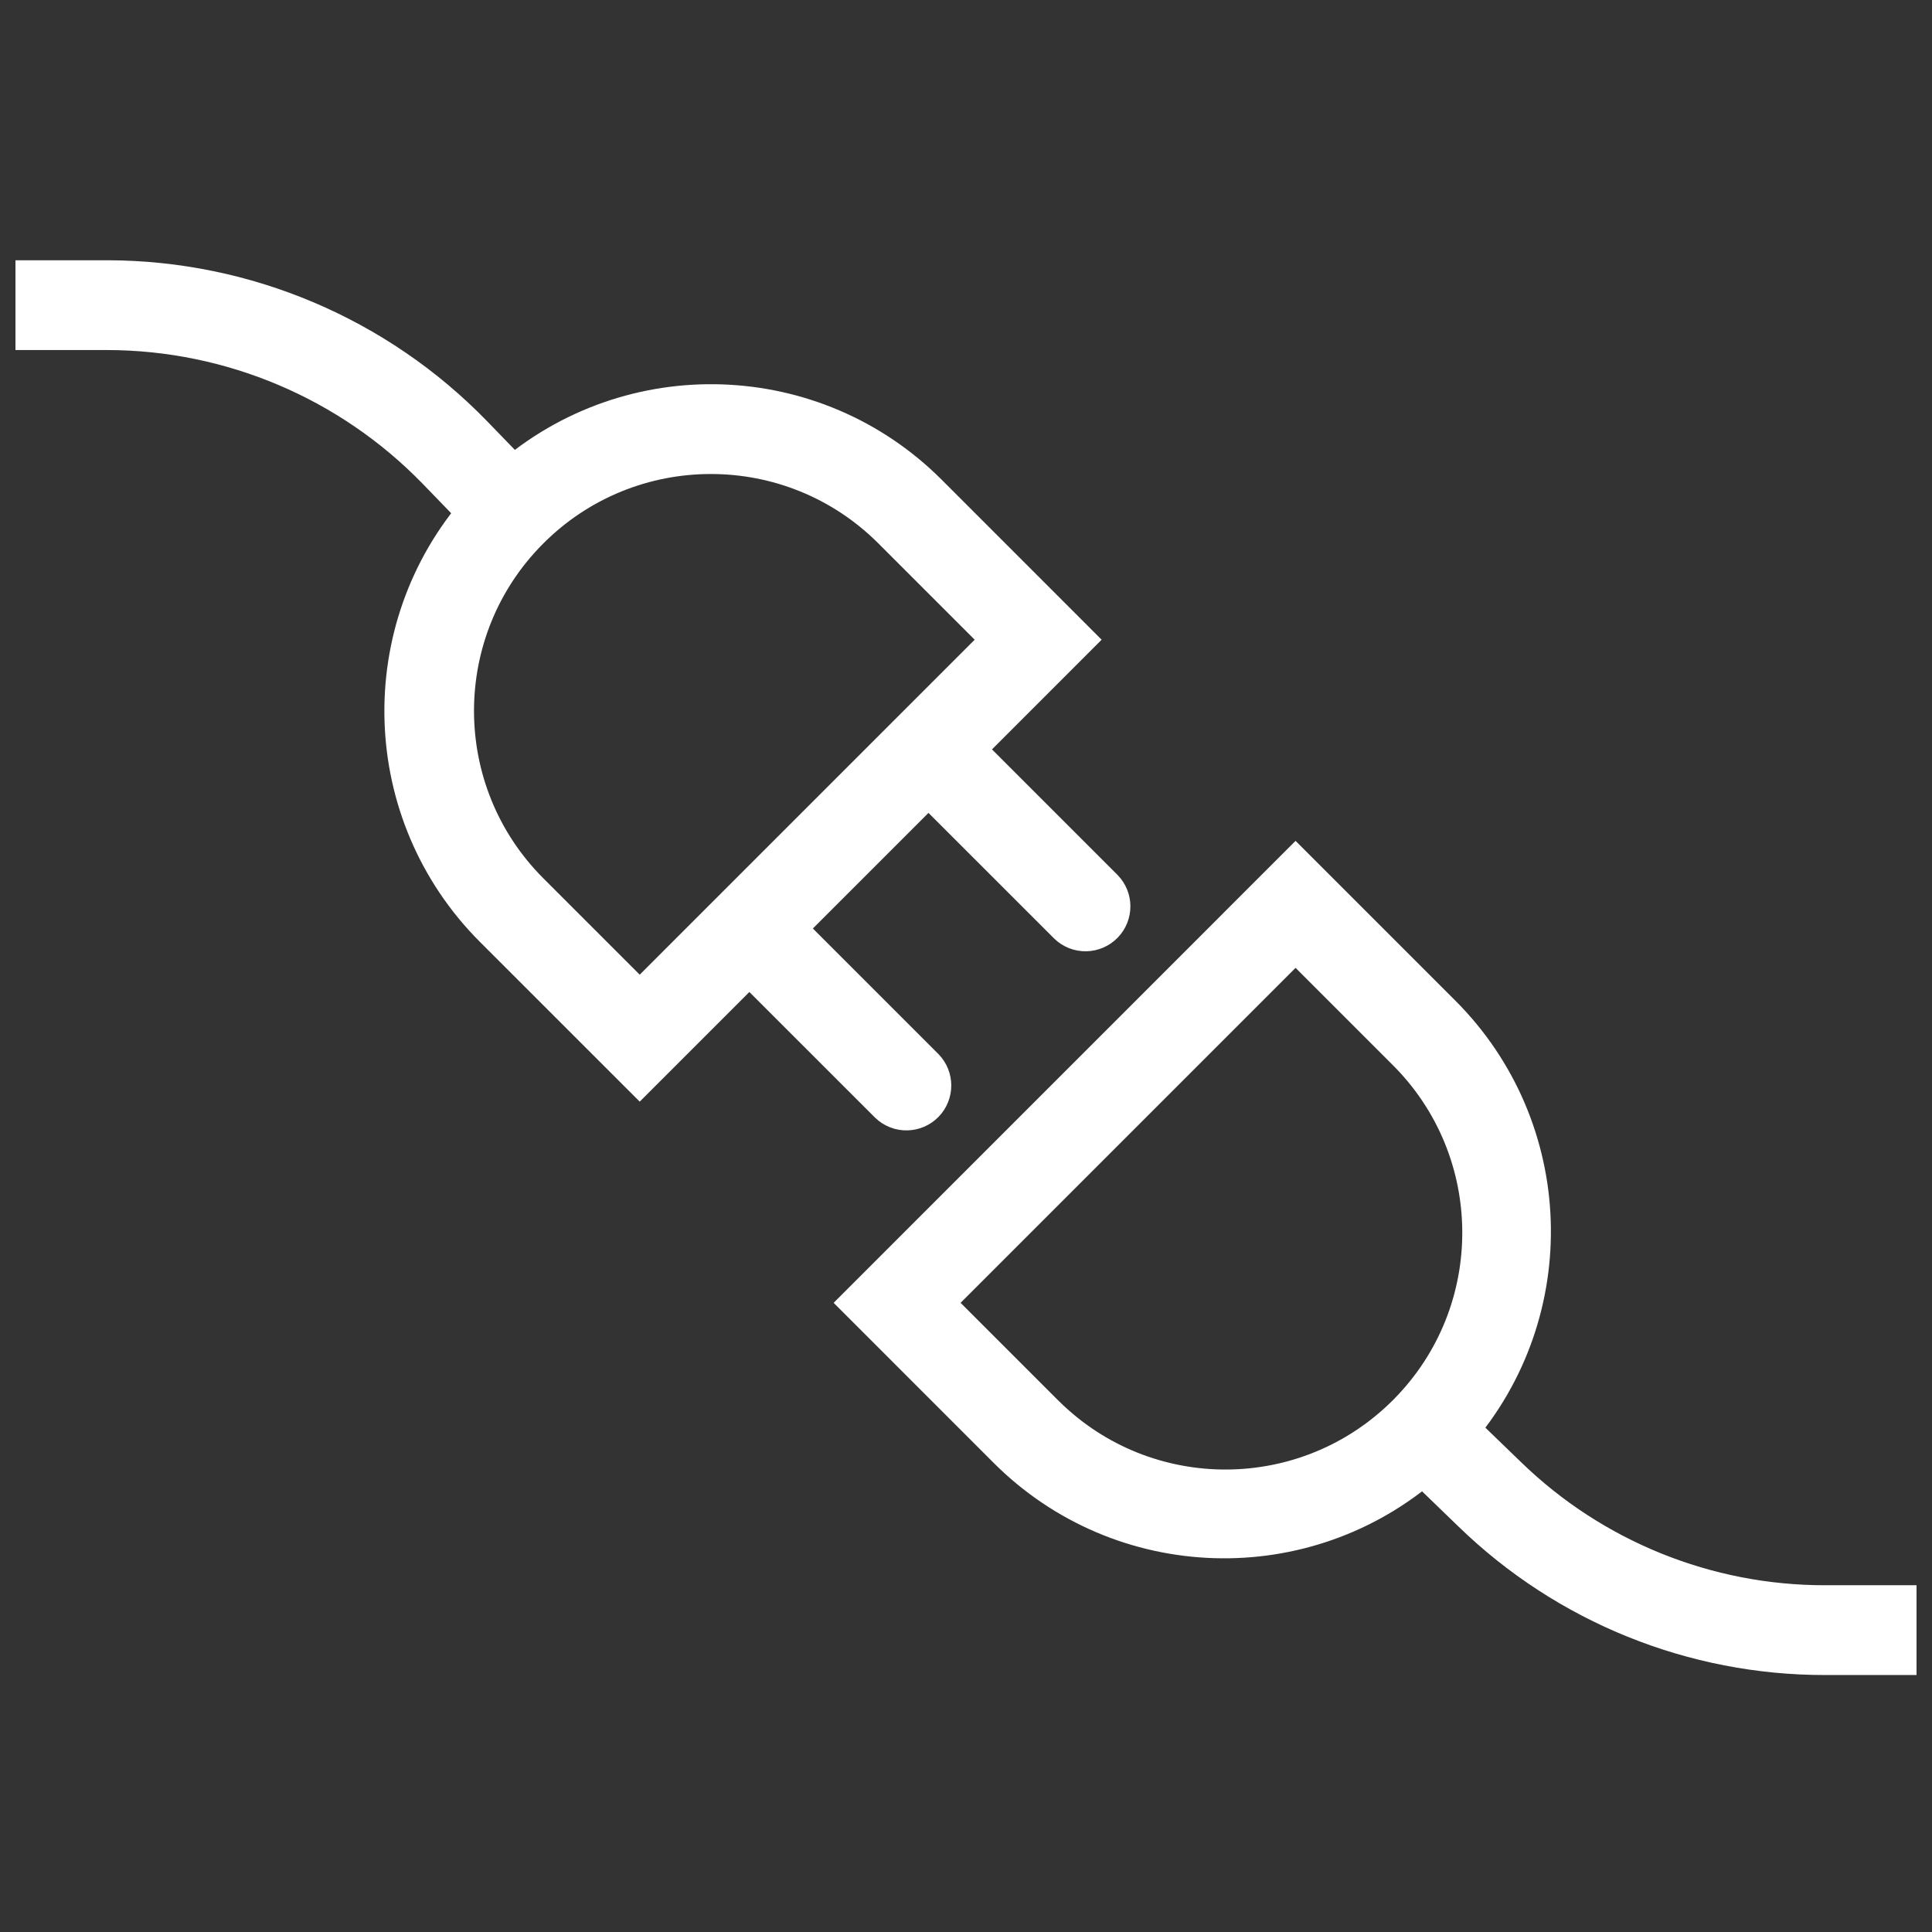
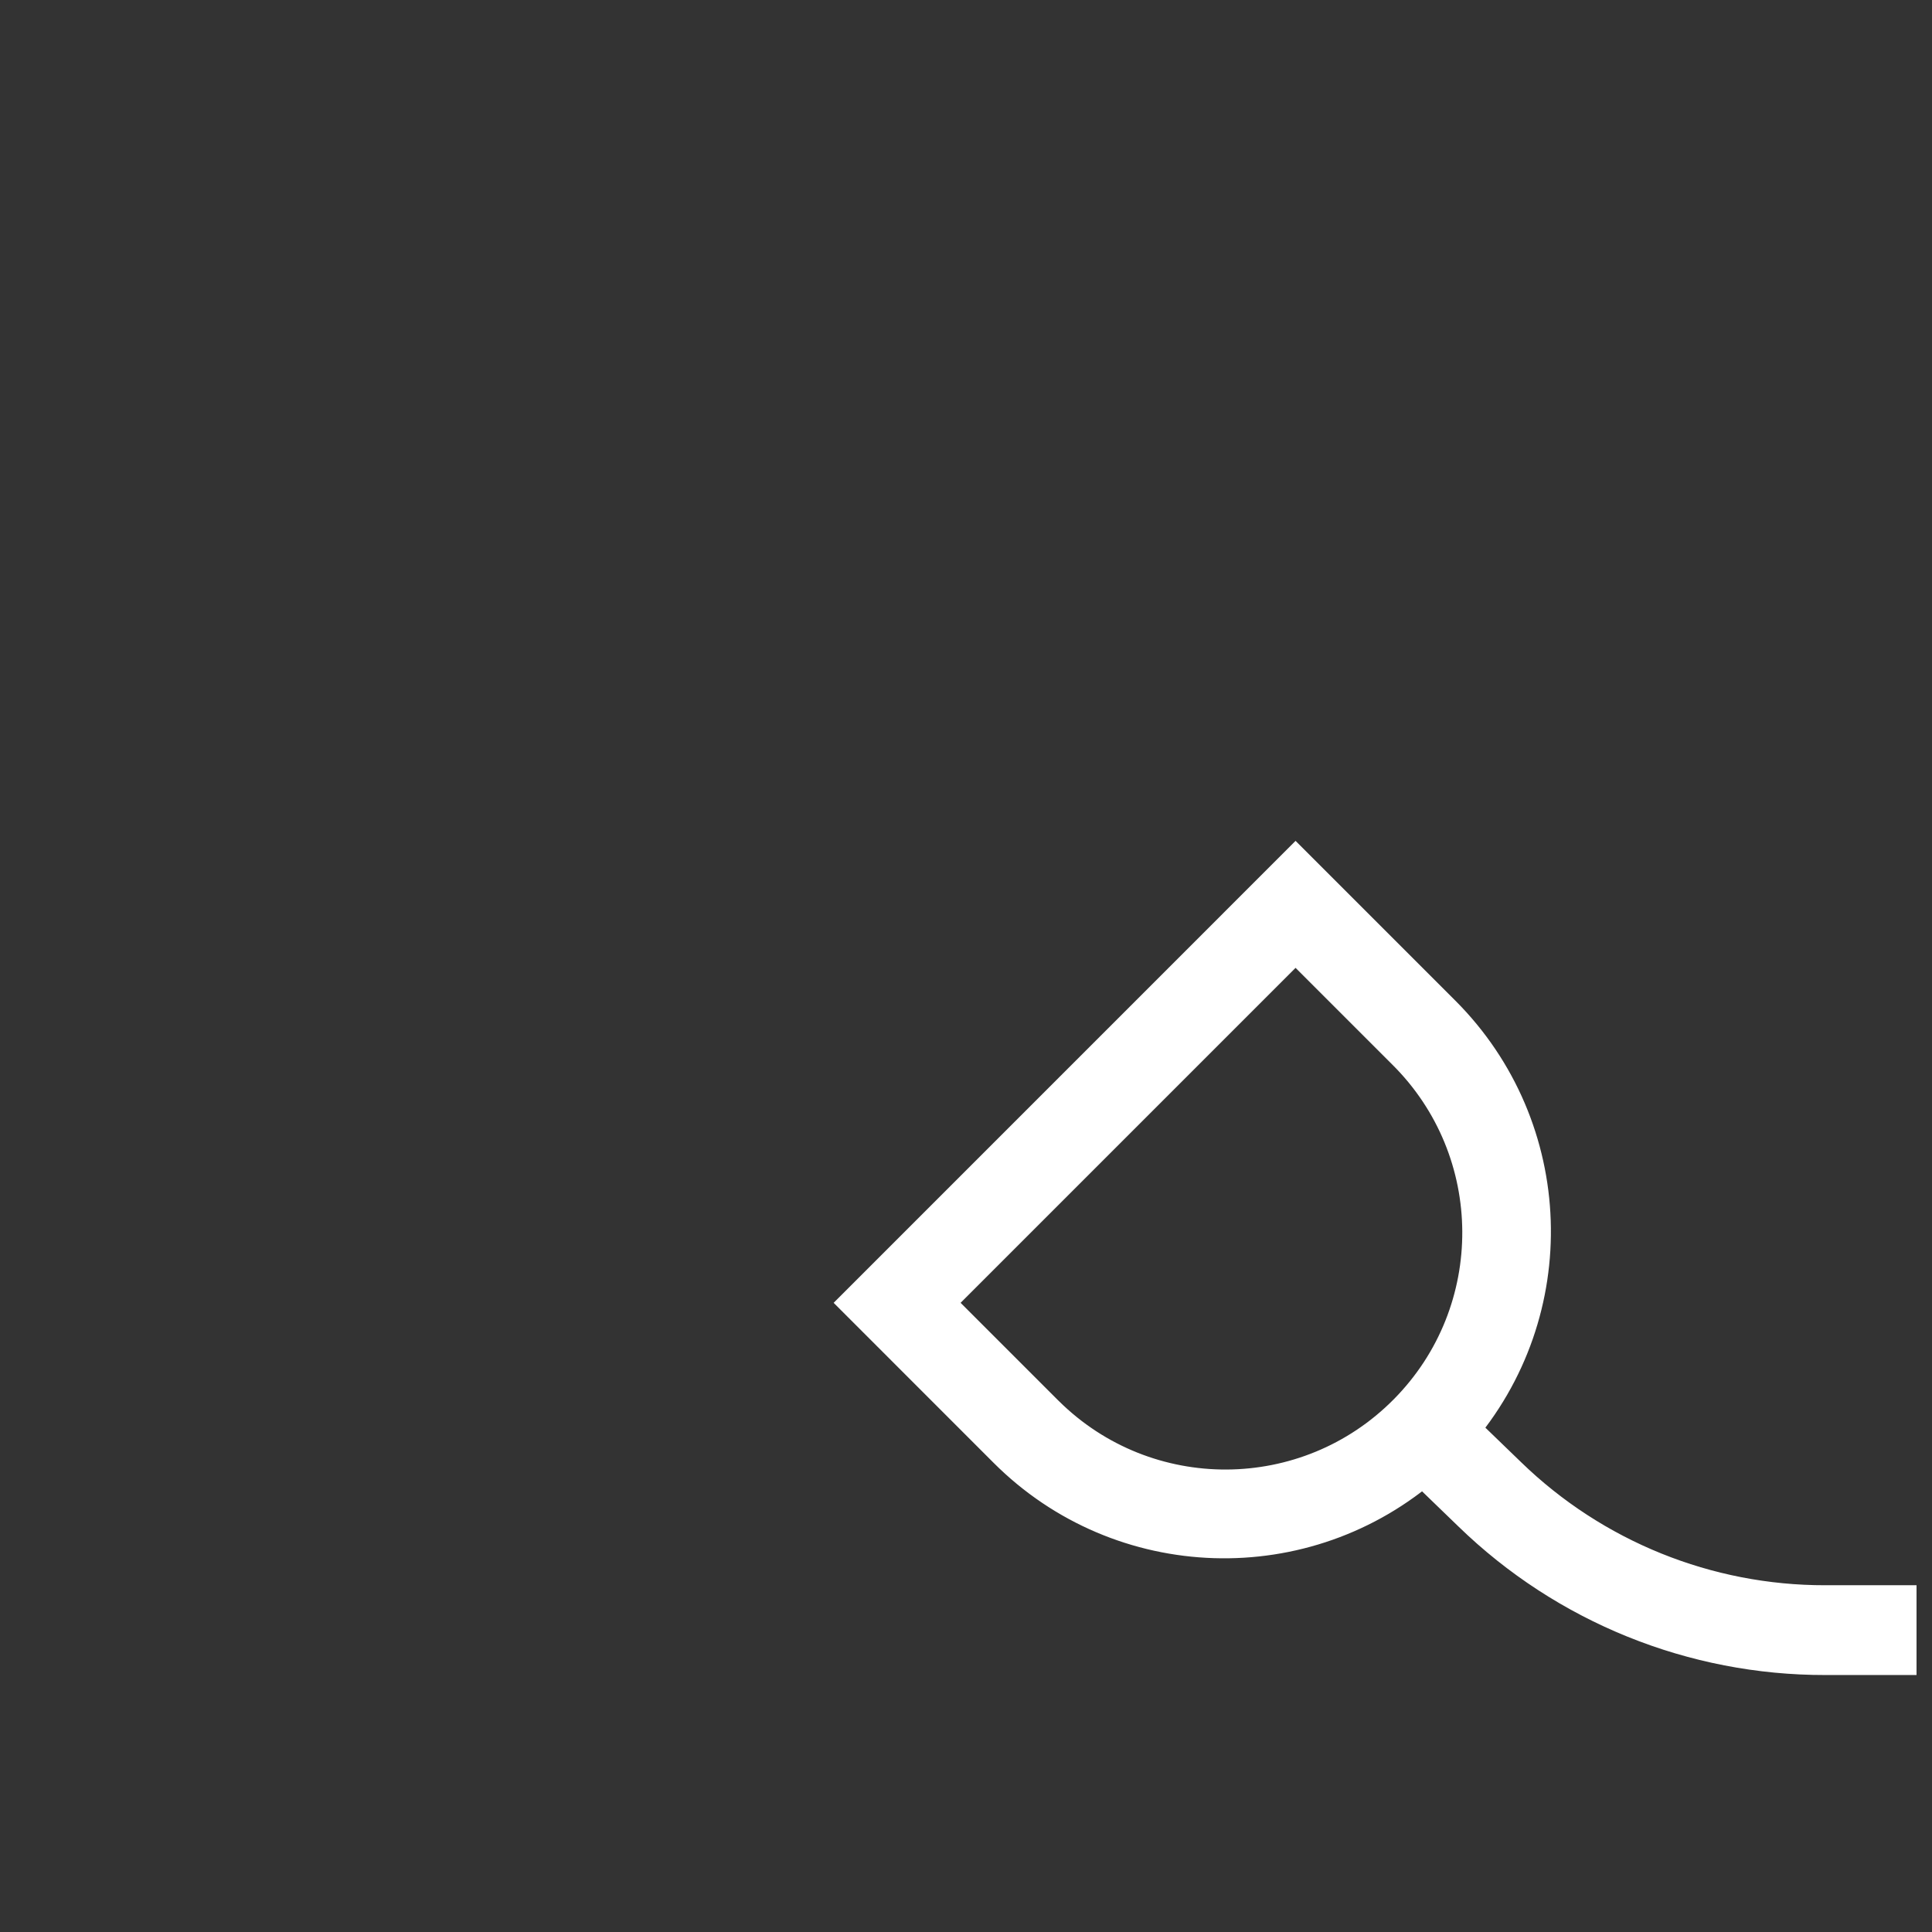
<svg xmlns="http://www.w3.org/2000/svg" width="53" height="53" overflow="hidden">
  <rect width="100%" height="100%" fill="#333333" stroke="none" />
  <defs>
    <clipPath id="clip0">
      <rect x="-138" y="330" width="53" height="53" />
    </clipPath>
  </defs>
  <g clip-path="url(#clip0)" transform="translate(138 -330)">
-     <path d="M-113.519 360.175C-113.3 360.387-112.95 360.381-112.738 360.162-112.532 359.948-112.532 359.609-112.738 359.395L-116.662 355.471-112.529 351.339-108.605 355.262C-108.386 355.474-108.037 355.467-107.825 355.248-107.618 355.034-107.618 354.695-107.825 354.481L-111.748 350.558-108.74 347.549-112.643 343.645C-115.718 340.565-120.655 340.397-123.931 343.262L-125.127 342.026C-127.732 339.344-131.309 337.827-135.048 337.819L-136.896 337.819-136.896 338.923-135.048 338.923C-131.608 338.931-128.318 340.327-125.921 342.794L-124.714 344.042C-127.596 347.318-127.439 352.27-124.355 355.357L-120.451 359.26-117.443 356.252ZM-123.574 354.576C-126.377 351.773-126.377 347.229-123.574 344.426-120.771 341.623-116.227 341.623-113.424 344.426L-110.301 347.549-120.451 357.699Z" stroke="#FFFFFF" stroke-width="1.359" fill="#FFFFFF" />
    <path d="M-87.922 374.167C-91.218 374.173-94.385 372.892-96.749 370.596L-98.172 369.221C-95.313 365.942-95.481 361.009-98.555 357.932L-102.459 354.028-114.17 365.74-110.267 369.644C-107.182 372.734-102.226 372.891-98.952 370.002L-97.516 371.39C-94.947 373.885-91.504 375.278-87.922 375.271L-86.104 375.271-86.104 374.167ZM-109.486 368.863-112.609 365.74-102.459 355.59-99.336 358.713C-96.518 361.501-96.493 366.045-99.281 368.863-102.068 371.681-106.612 371.706-109.43 368.918-109.449 368.9-109.468 368.881-109.486 368.863Z" stroke="#FFFFFF" stroke-width="1.359" fill="#FFFFFF" />
  </g>
</svg>